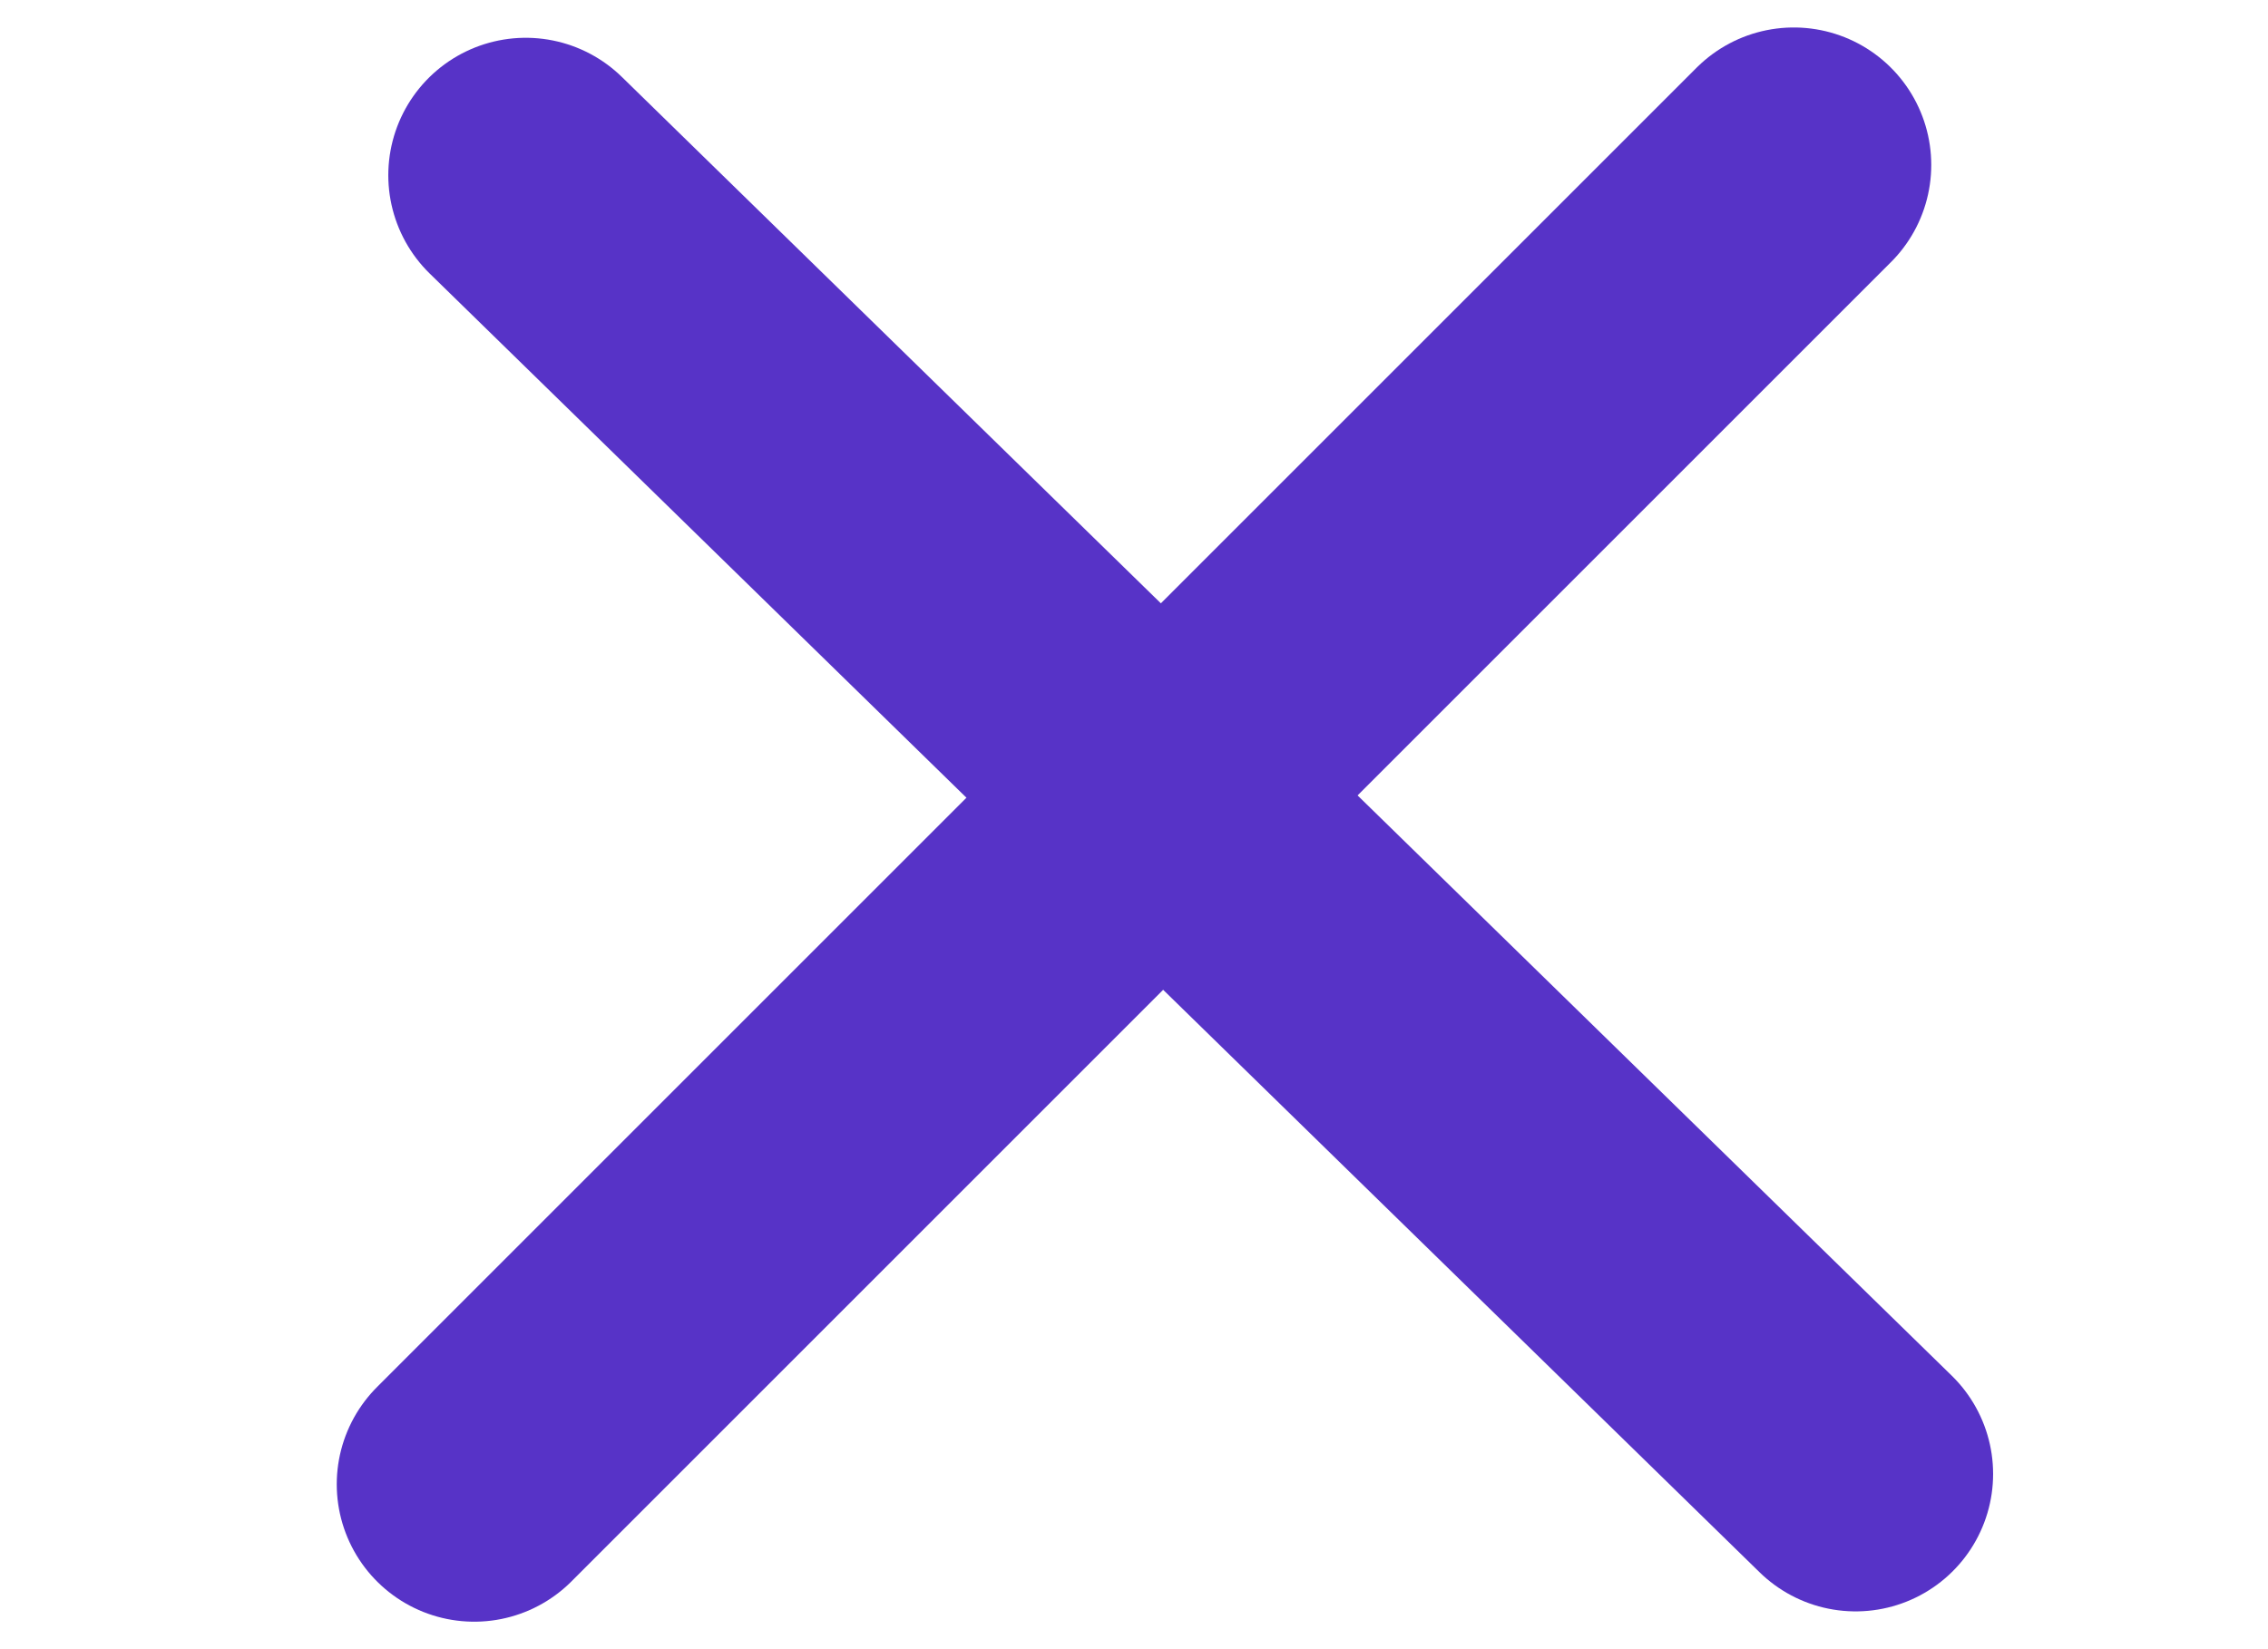
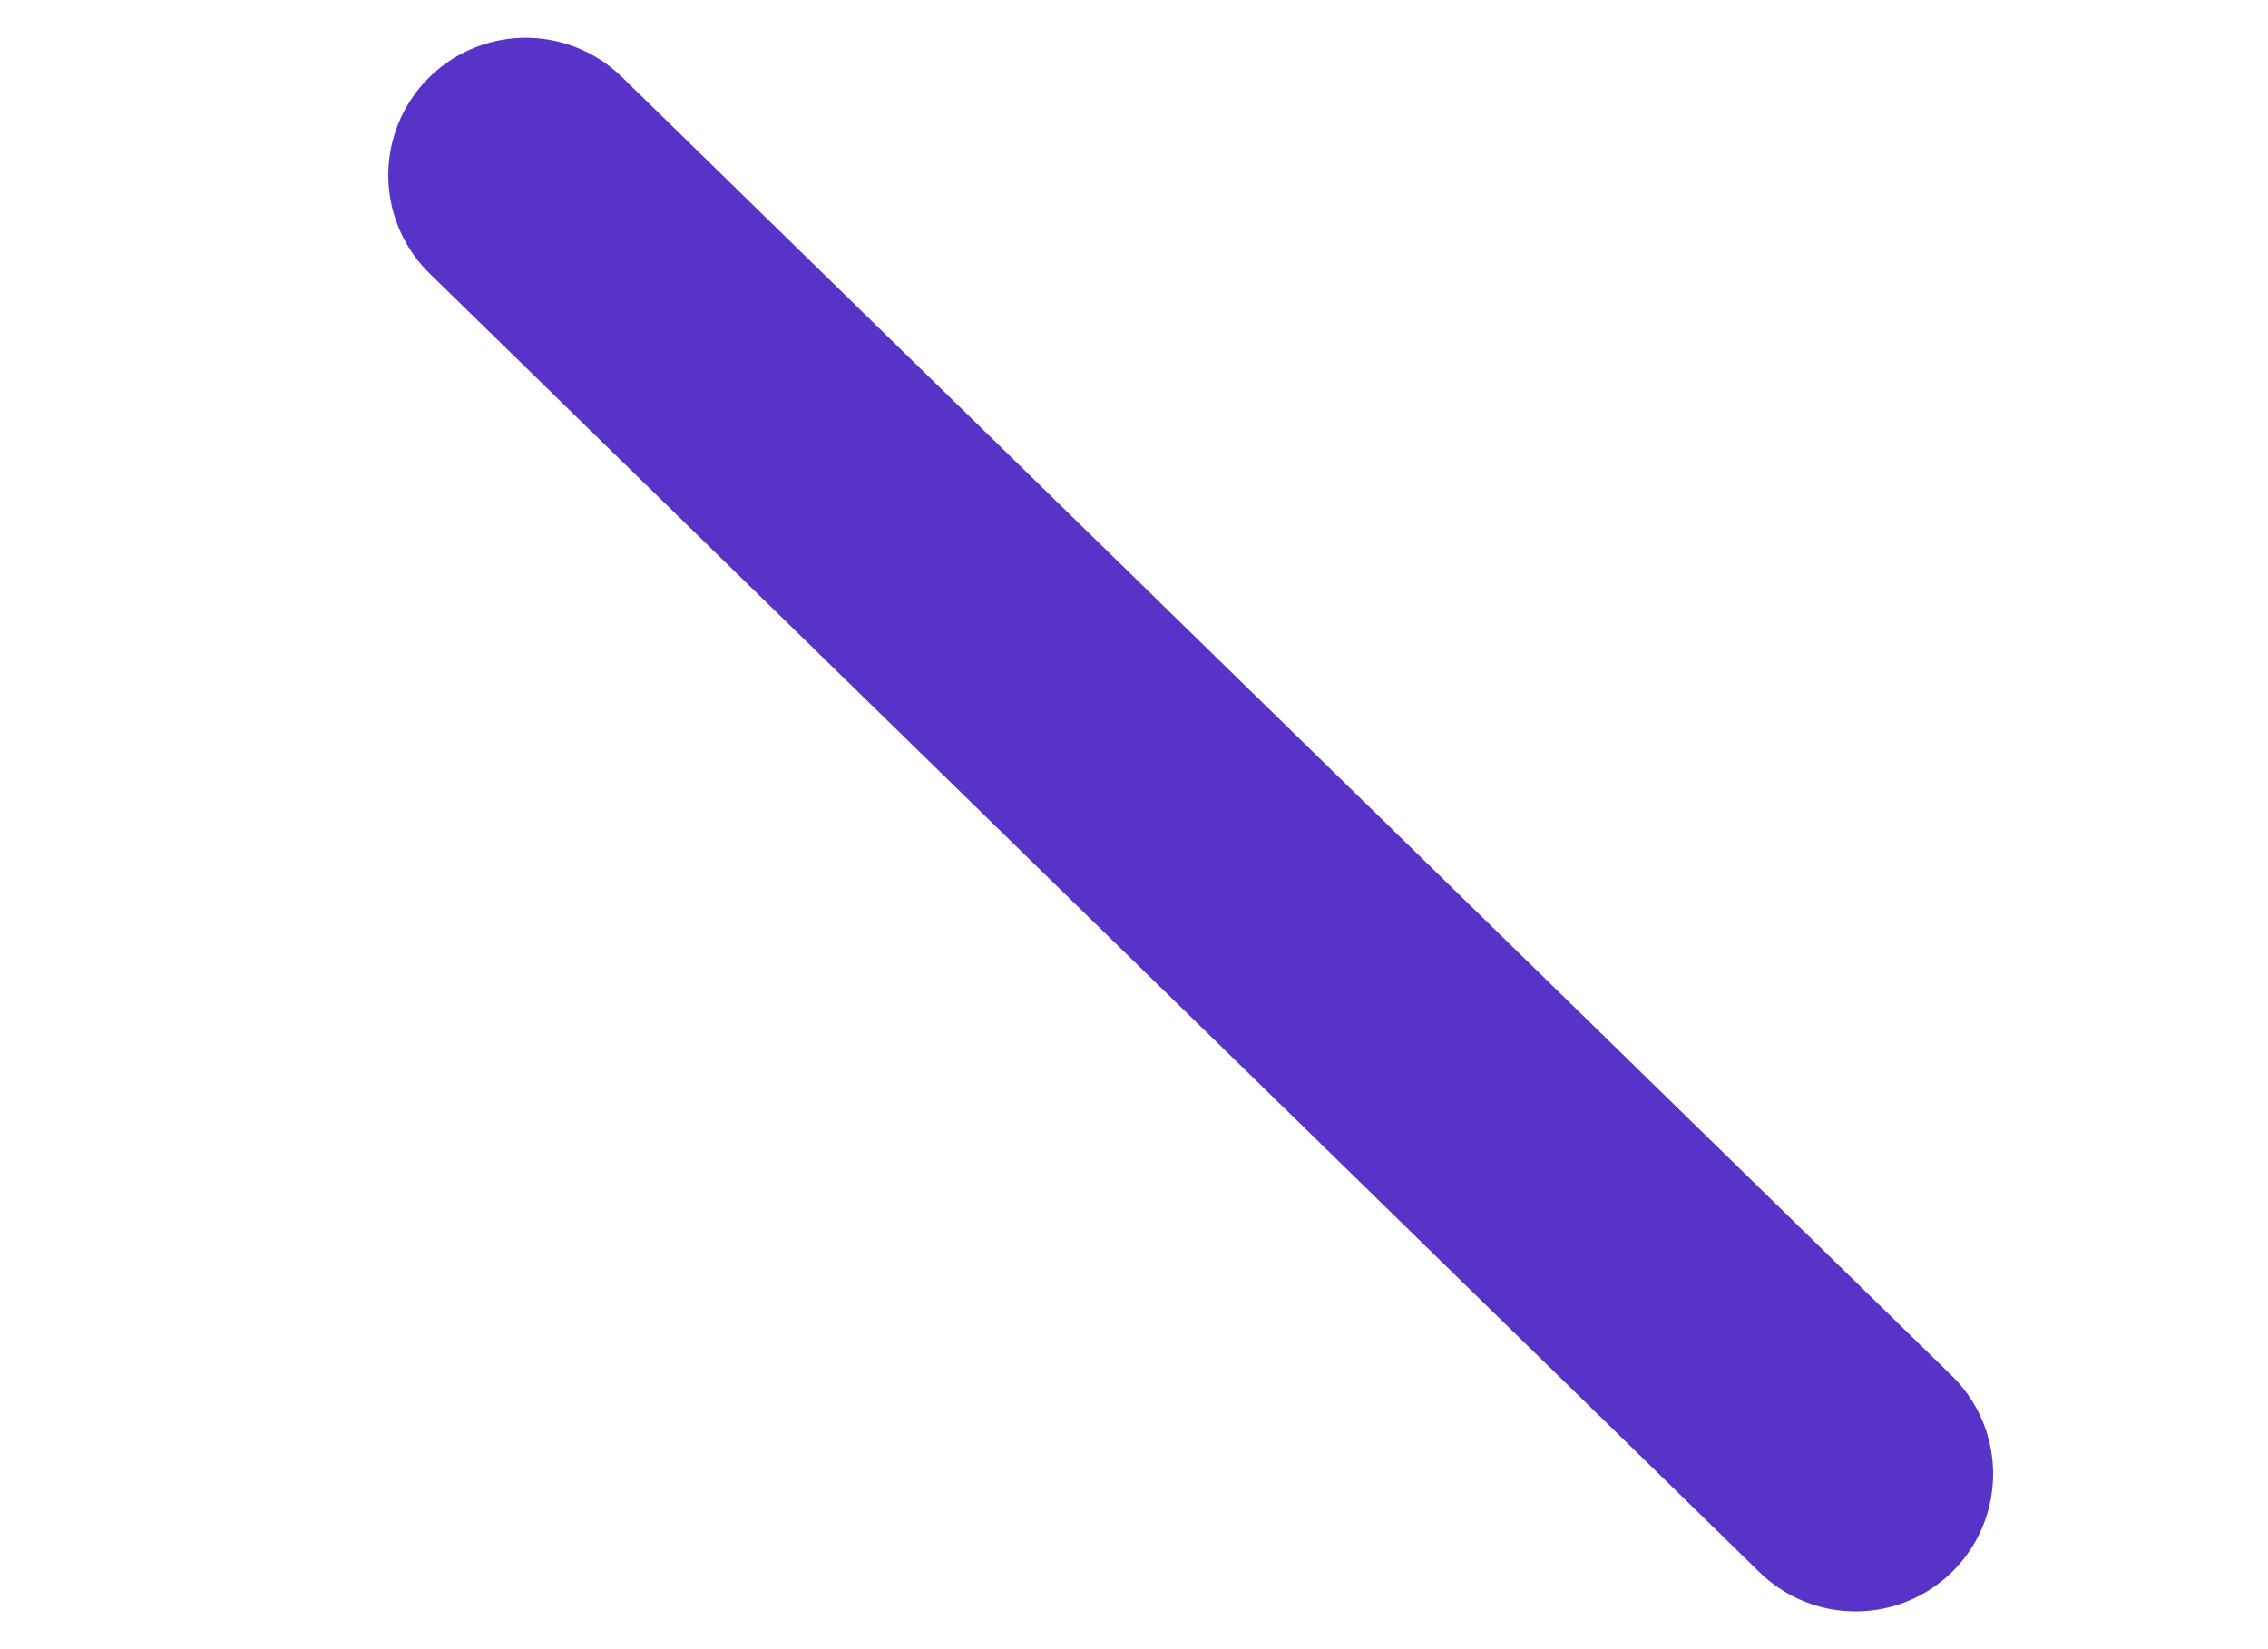
<svg xmlns="http://www.w3.org/2000/svg" version="1.1" id="Layer_1" x="0px" y="0px" viewBox="0 0 22 16" style="enable-background:new 0 0 22 16;" xml:space="preserve">
  <style type="text/css">
	.st0{fill:none;stroke:#5733C7;stroke-width:2.667;stroke-linecap:round;stroke-linejoin:round;}
</style>
-   <path class="st0" d="M4.6,14.4L17.4,1.6" />
  <path class="st0" d="M5.1,1.7L18,14.3" />
</svg>